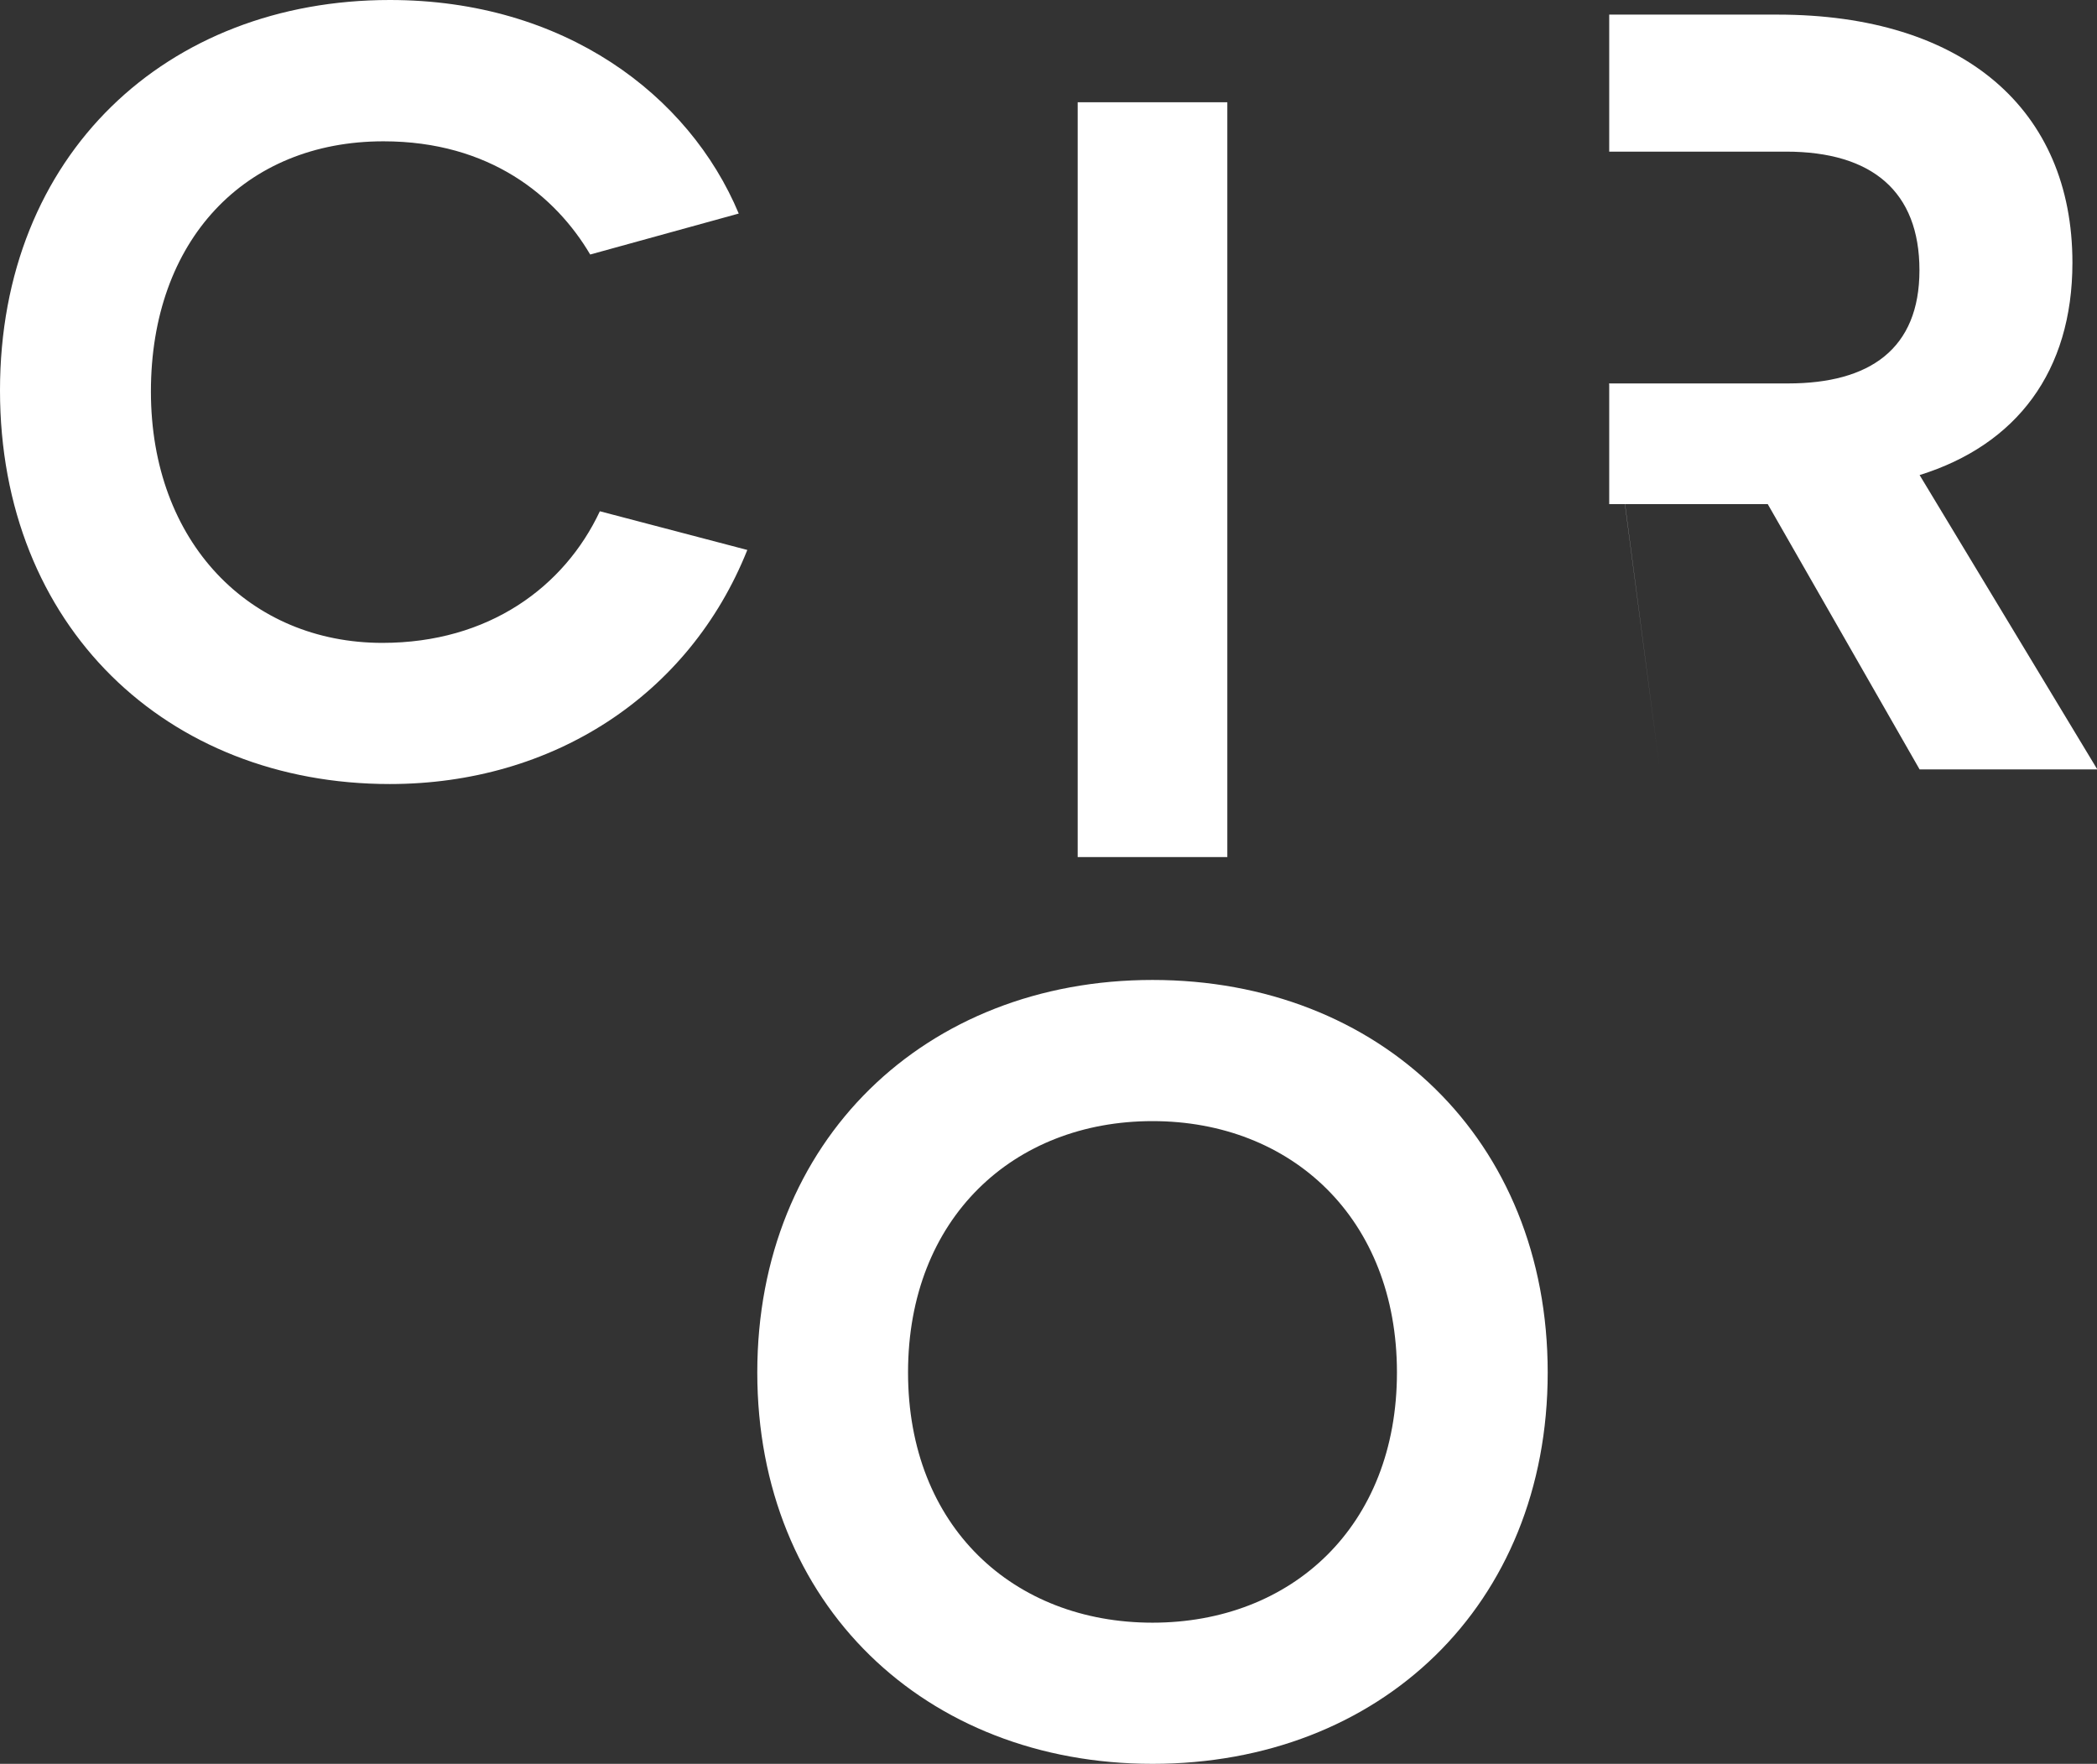
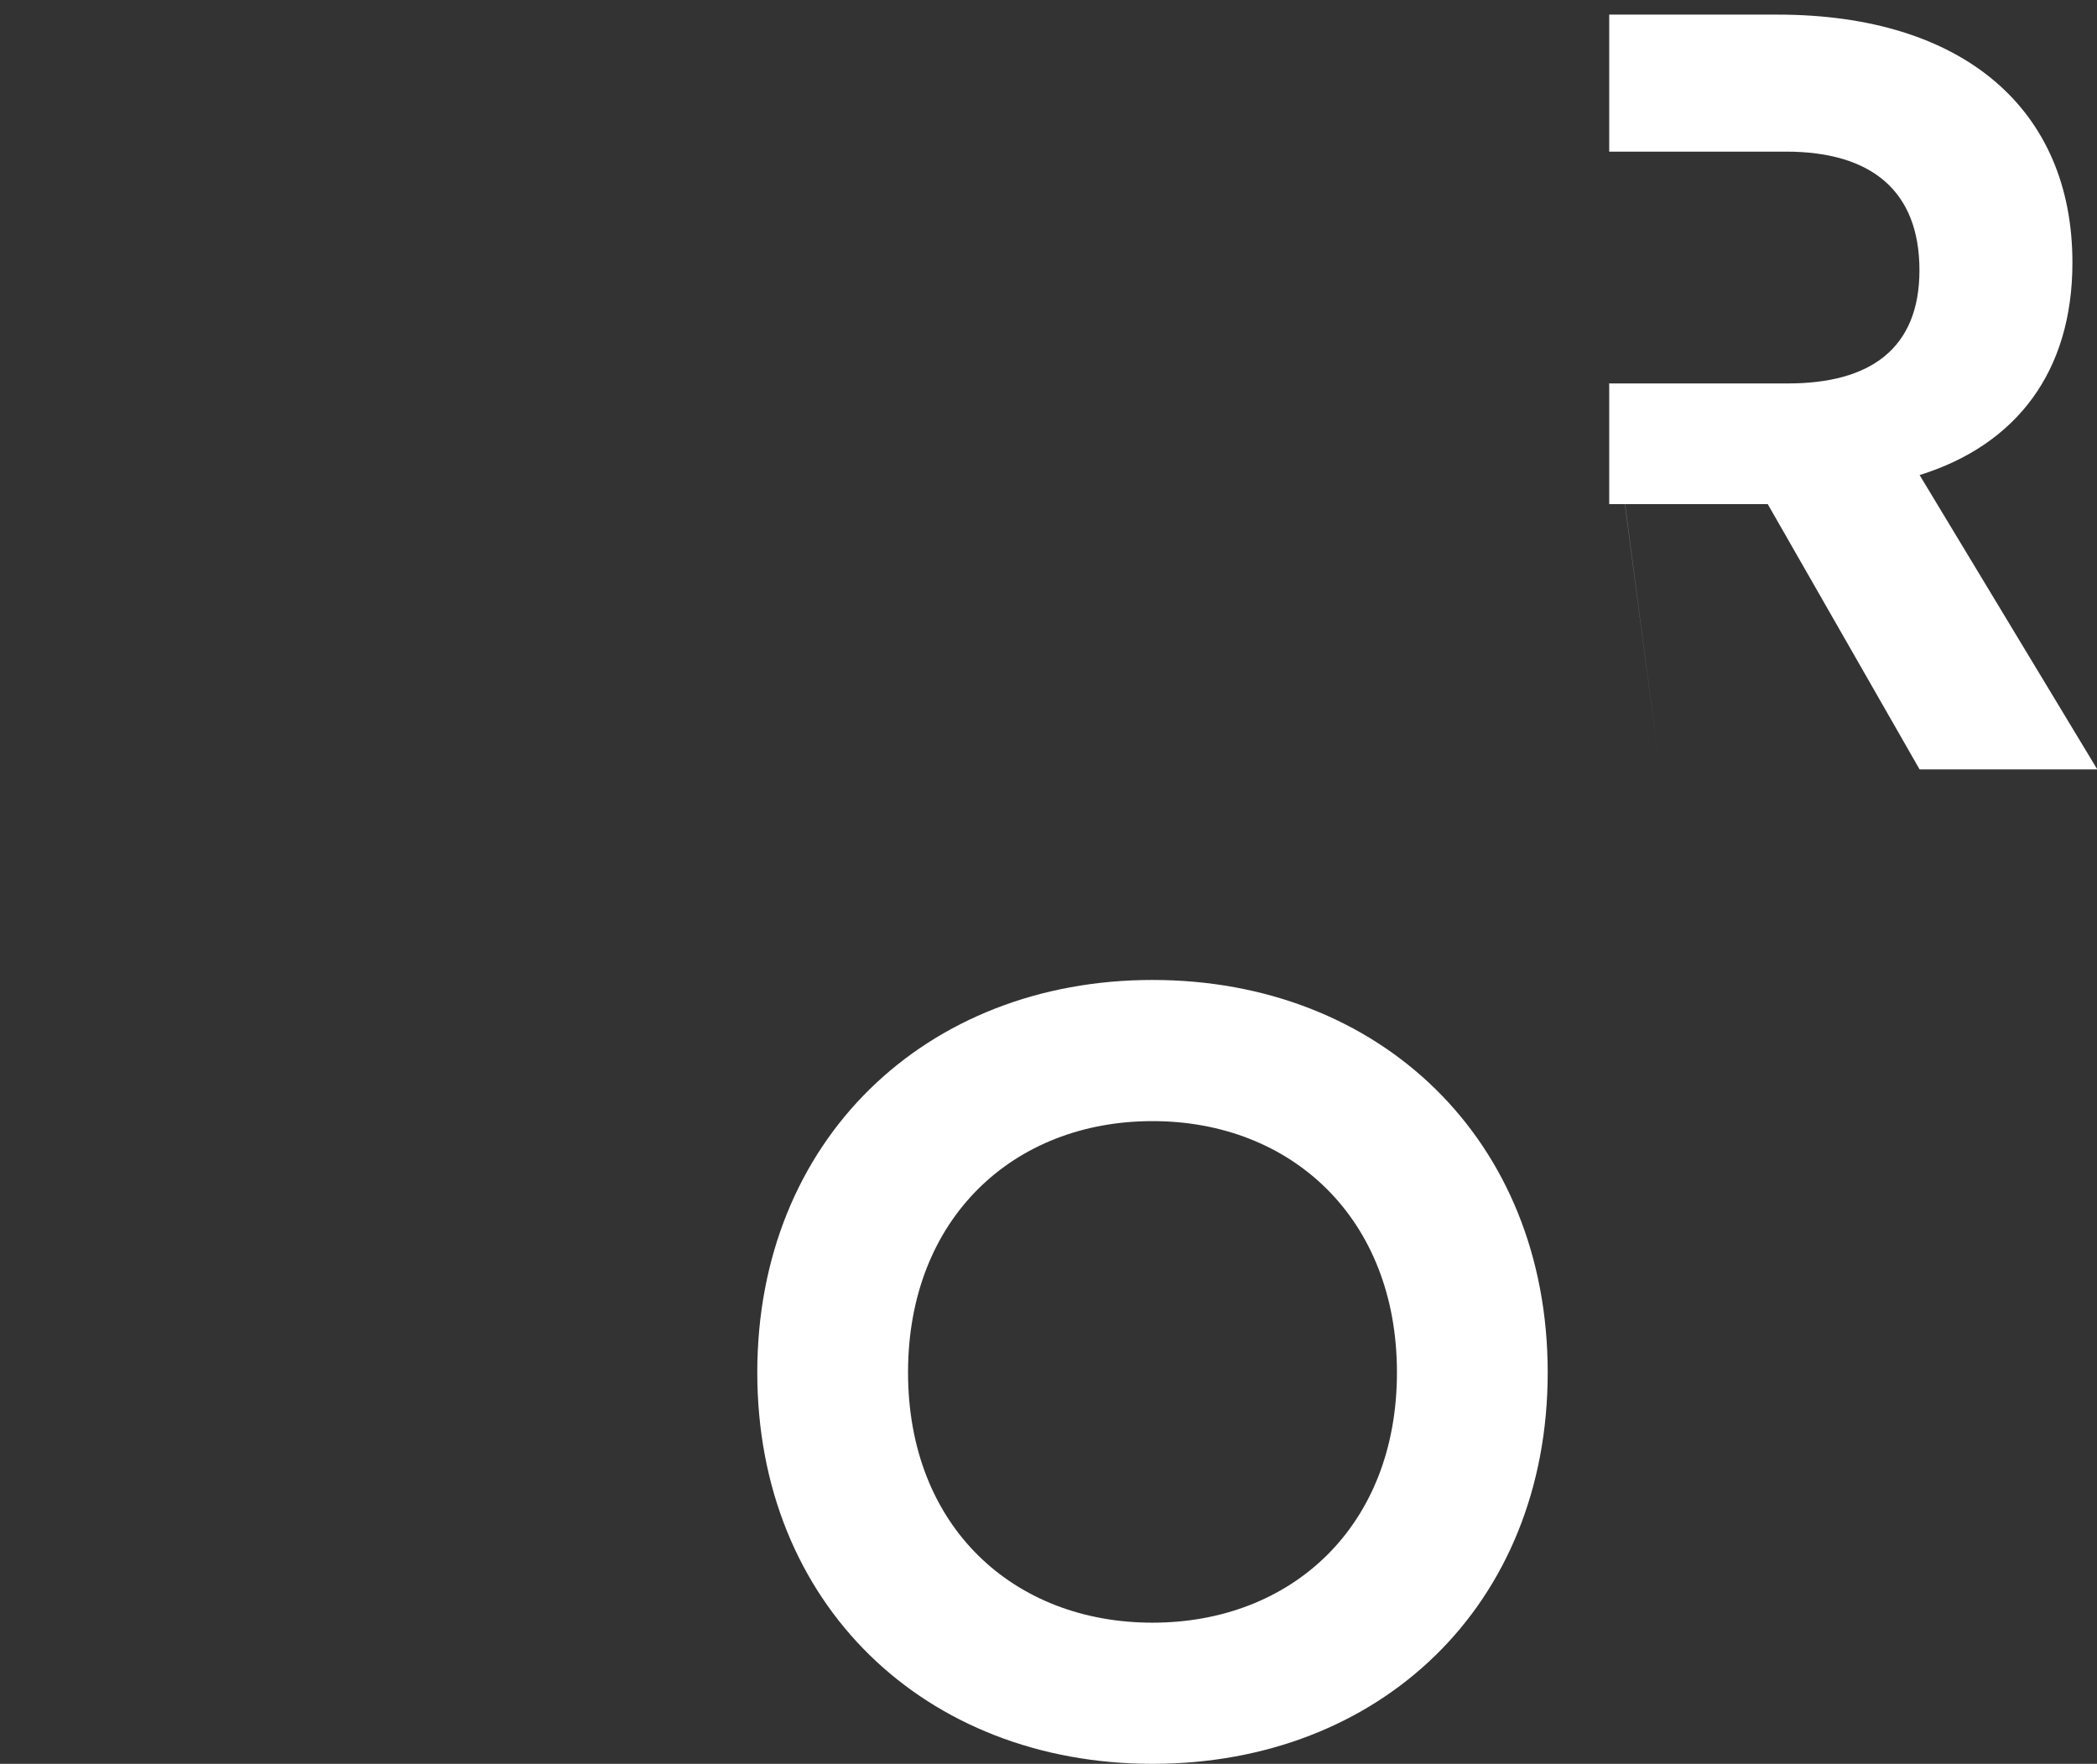
<svg xmlns="http://www.w3.org/2000/svg" width="214" height="180" viewBox="0 0 214 180" fill="none">
  <rect x="0" y="0" width="214" height="180" fill="#333333" stroke="none" />
  <g clip-path="url(#clip0_49_1145)">
-     <path d="M76.262 56.127C70.325 70.986 56.38 80.011 39.781 80.011C17.035 80.011 0 63.937 0 39.843C0 15.749 17.035 0 39.781 0C57.577 0 70.325 9.689 75.389 21.793L60.23 25.974C56.719 20.027 50.006 14.421 39.134 14.421C24.962 14.421 15.401 24.548 15.401 39.957C15.401 55.366 25.512 65.606 39.021 65.606C49.892 65.606 57.593 59.887 61.217 52.174L76.278 56.127H76.262Z" fill="white" />
    <path d="M169.382 78.52L164.205 39.13H182.469C190.817 39.13 195.881 35.614 195.881 27.578C195.881 19.541 191.044 15.474 182.259 15.474H164.221V1.491H181.386C200.394 1.491 211.492 11.18 211.492 26.8C211.492 37.915 205.782 45.401 195.897 48.48L214.032 78.52H195.897L180.399 51.445H164.221V39.114L169.382 78.52Z" fill="white" />
-     <path d="M109.977 10.435H125.249V87.464H109.977V10.435Z" fill="white" />
    <path d="M117.613 100.005C140.795 100.005 157.944 116.289 157.944 140.059C157.944 163.829 140.812 180 117.613 180C94.414 180 77.281 163.716 77.281 140.059C77.281 116.403 94.414 100.005 117.613 100.005ZM117.613 165.595C131.784 165.595 142.559 155.793 142.559 140.059C142.559 124.326 131.784 114.41 117.613 114.41C103.441 114.41 92.666 124.31 92.666 140.059C92.666 155.809 103.441 165.595 117.613 165.595Z" fill="white" />
  </g>
  <defs>
    <clipPath id="clip0_49_1145">
      <rect width="214" height="180" fill="white" />
    </clipPath>
  </defs>
</svg>